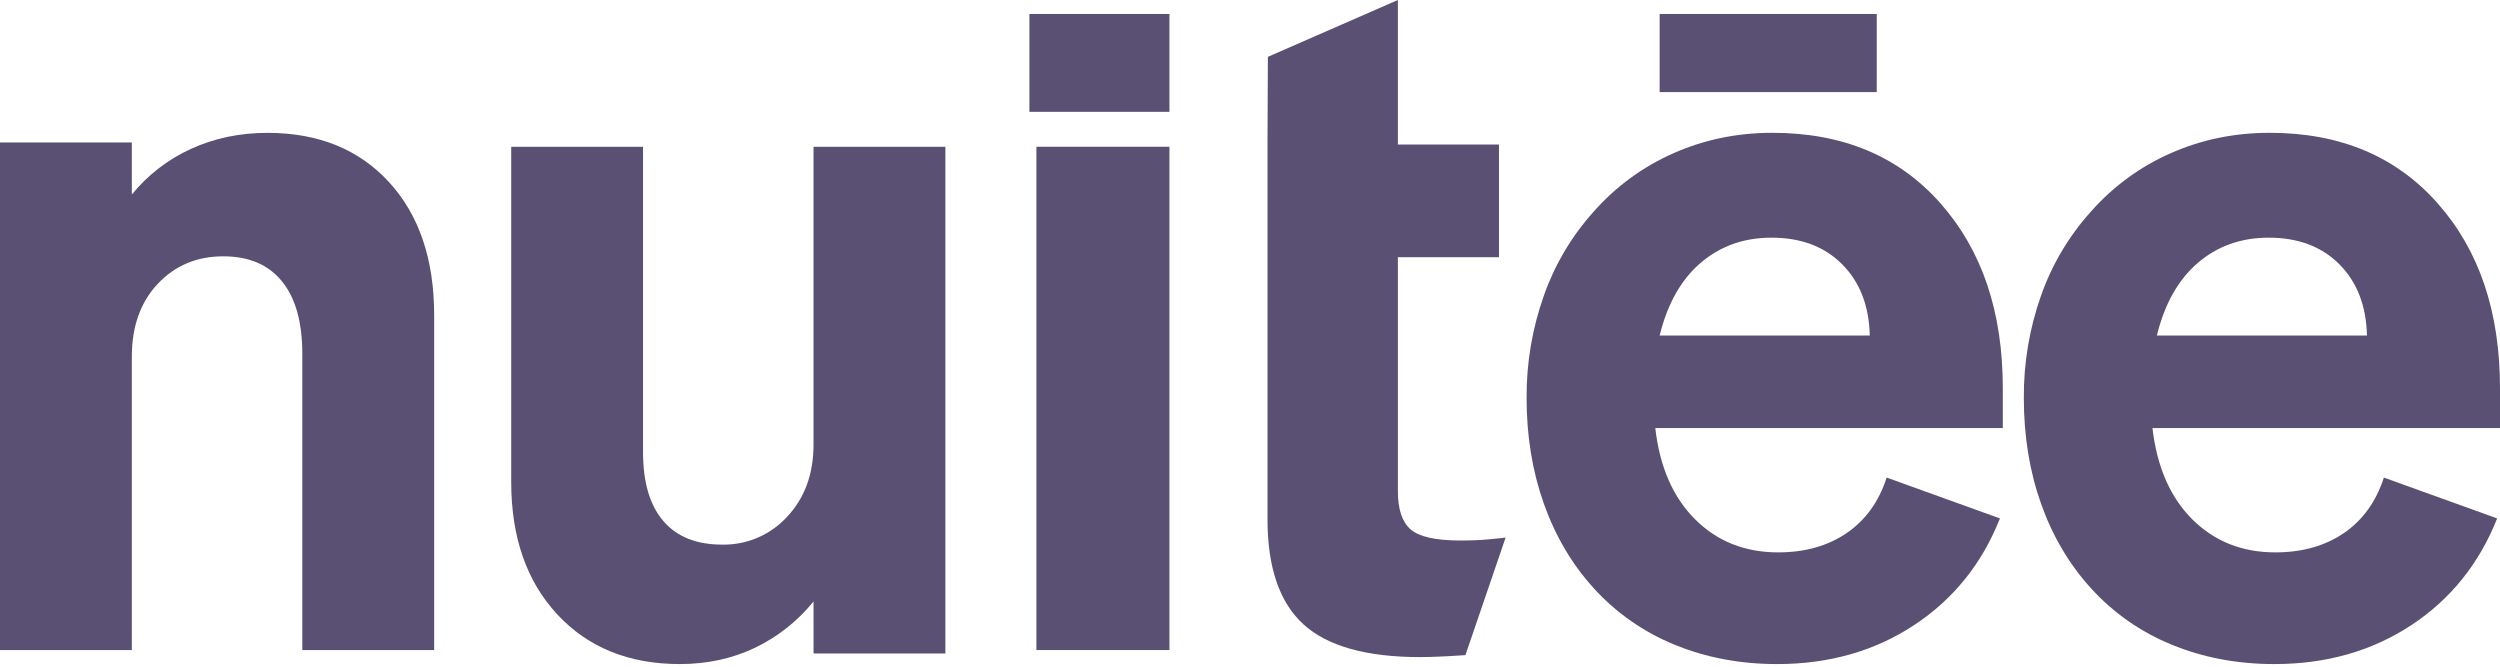
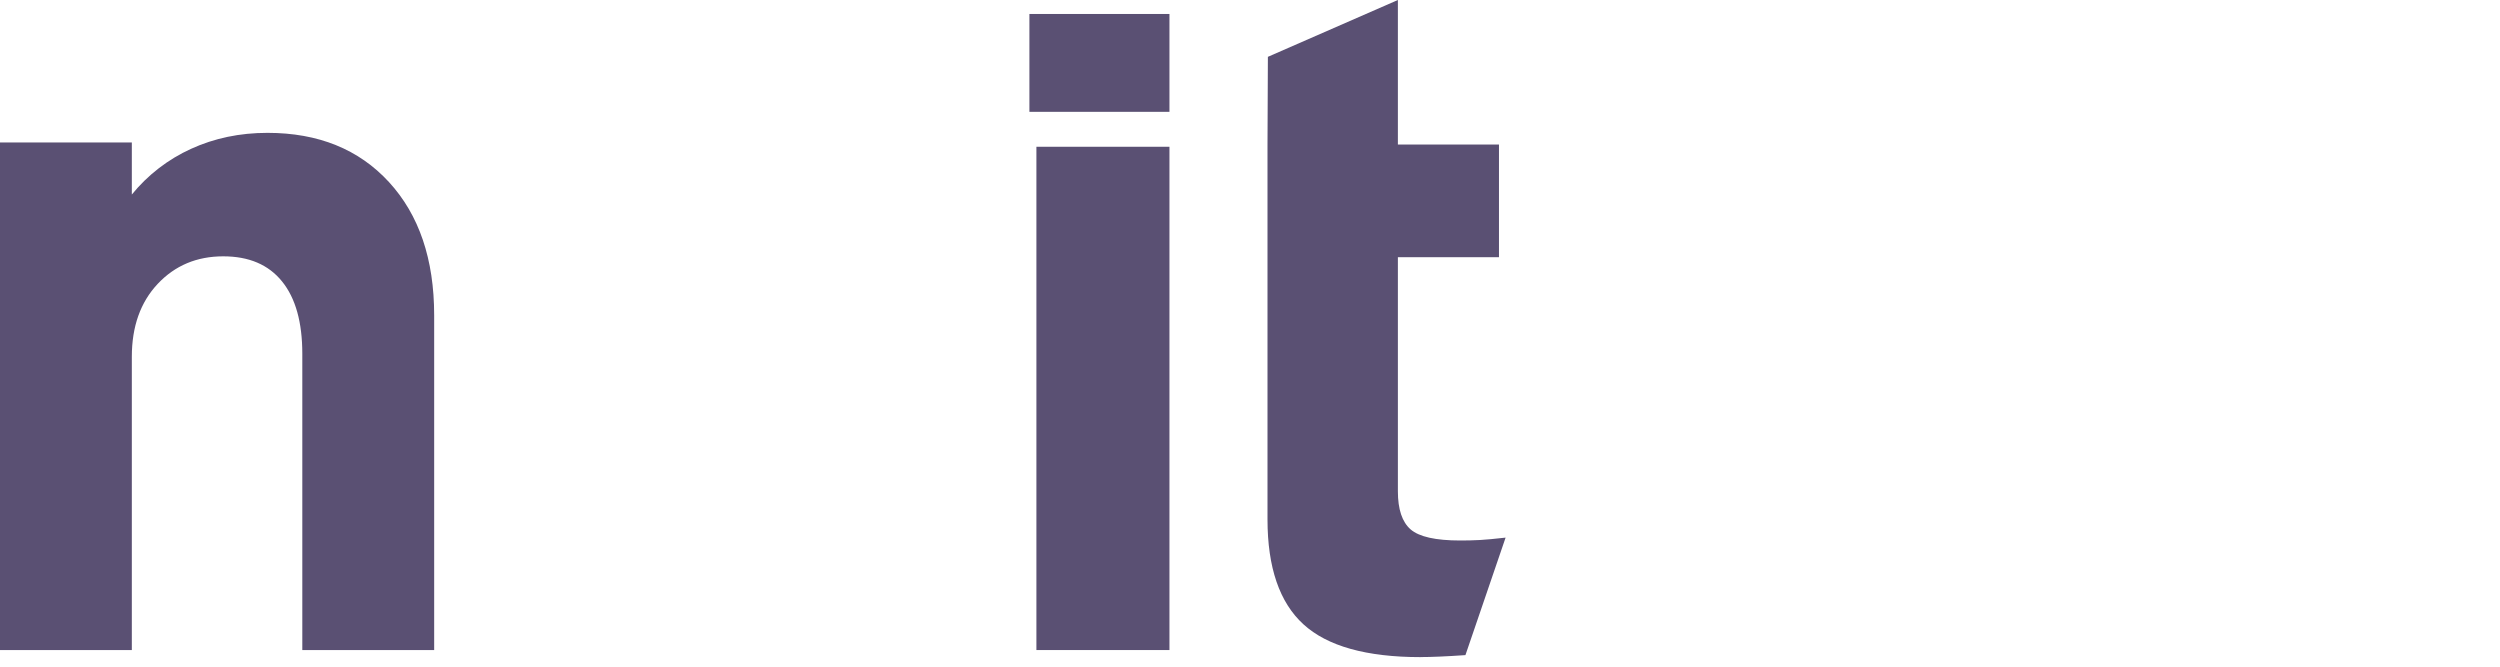
<svg xmlns="http://www.w3.org/2000/svg" width="105" height="28" viewBox="0 0 105 28" fill="none">
  <path d="M5.537 14.982V27.303H0V5.983H5.537V8.17C6.208 7.346 7.061 6.688 8.029 6.249C9.005 5.803 10.073 5.58 11.235 5.58C13.37 5.58 15.071 6.269 16.337 7.647C17.602 9.025 18.235 10.889 18.235 13.24V27.303H12.697V14.861C12.697 13.535 12.415 12.523 11.847 11.821C11.279 11.117 10.457 10.766 9.375 10.766C8.267 10.766 7.35 11.151 6.625 11.921C5.9 12.692 5.537 13.712 5.537 14.982Z" fill="#5A5073" />
-   <path d="M31.675 27.223C30.727 27.668 29.684 27.891 28.552 27.891C26.416 27.891 24.701 27.197 23.408 25.807C22.117 24.417 21.471 22.564 21.471 20.244V6.165H27.008V18.99C27.008 20.258 27.292 21.221 27.86 21.883C28.425 22.544 29.249 22.874 30.332 22.874C30.844 22.883 31.352 22.784 31.822 22.582C32.293 22.38 32.715 22.08 33.06 21.702C33.798 20.918 34.168 19.907 34.168 18.667V6.165H39.706V27.446H34.169V25.261C33.496 26.093 32.643 26.764 31.675 27.223Z" fill="#5A5073" />
  <path d="M49.117 0.587V4.697H43.235V0.587H49.117Z" fill="#5A5073" />
  <path d="M49.117 6.164V27.302H43.529V6.164H49.117Z" fill="#5A5073" />
  <path d="M61.548 27.515C60.733 27.571 60.104 27.597 59.665 27.597V27.599C57.389 27.599 55.748 27.139 54.744 26.221C53.739 25.303 53.235 23.833 53.235 21.812V6.07L53.251 2.387L58.711 0V6.07H62.957V10.803H58.711V20.637C58.711 21.392 58.89 21.924 59.246 22.235C59.604 22.546 60.3 22.701 61.33 22.701C61.608 22.702 61.886 22.695 62.163 22.68C62.401 22.667 62.759 22.634 63.235 22.58L61.548 27.515Z" fill="#5A5073" />
-   <path fill-rule="evenodd" clip-rule="evenodd" d="M80.387 26.258C78.735 27.346 76.819 27.891 74.642 27.891C73.083 27.891 71.644 27.618 70.327 27.075C69.036 26.549 67.879 25.741 66.941 24.709C66.025 23.704 65.328 22.519 64.844 21.161C64.36 19.799 64.117 18.319 64.117 16.715C64.108 15.248 64.354 13.792 64.844 12.41C65.303 11.107 66.015 9.908 66.941 8.882C67.866 7.833 69.008 6.998 70.288 6.435C71.577 5.864 72.962 5.578 74.442 5.578C77.397 5.578 79.751 6.562 81.496 8.536C83.244 10.507 84.118 13.097 84.118 16.305V17.978H69.522C69.709 19.61 70.266 20.888 71.195 21.812C72.122 22.737 73.285 23.2 74.683 23.2C75.81 23.2 76.771 22.928 77.566 22.385C78.358 21.84 78.916 21.066 79.239 20.058L83.997 21.773C83.244 23.676 82.041 25.171 80.387 26.258ZM69.705 14.093H78.53V14.091C78.502 12.849 78.118 11.854 77.375 11.105C76.634 10.356 75.643 9.982 74.401 9.982C73.241 9.982 72.25 10.336 71.426 11.041C70.603 11.747 70.03 12.764 69.705 14.093Z" fill="#5A5073" />
-   <path fill-rule="evenodd" clip-rule="evenodd" d="M101.271 26.258C99.617 27.346 97.701 27.891 95.524 27.891C93.965 27.891 92.526 27.618 91.209 27.075C89.918 26.549 88.761 25.741 87.823 24.709C86.907 23.704 86.21 22.519 85.726 21.161C85.242 19.799 85.001 18.319 85.001 16.715C84.991 15.248 85.236 13.792 85.726 12.41C86.184 11.107 86.897 9.908 87.823 8.882C88.748 7.833 89.889 6.998 91.169 6.435C92.459 5.864 93.844 5.578 95.324 5.578C98.28 5.578 100.631 6.562 102.378 8.536C104.126 10.507 105 13.097 105 16.305V17.978H90.403C90.592 19.61 91.15 20.888 92.077 21.812C93.005 22.737 94.167 23.2 95.565 23.2C96.694 23.2 97.655 22.928 98.449 22.385C99.241 21.84 99.798 21.066 100.122 20.058L104.88 21.773C104.126 23.676 102.923 25.171 101.271 26.258ZM90.589 14.093H99.412V14.091C99.384 12.849 99 11.854 98.259 11.105C97.516 10.356 96.525 9.982 95.283 9.982C94.123 9.982 93.132 10.336 92.308 11.041C91.486 11.747 90.912 12.764 90.589 14.093Z" fill="#5A5073" />
-   <path d="M78.823 0.587V3.868H69.705V0.587H78.823Z" fill="#5A5073" />
</svg>